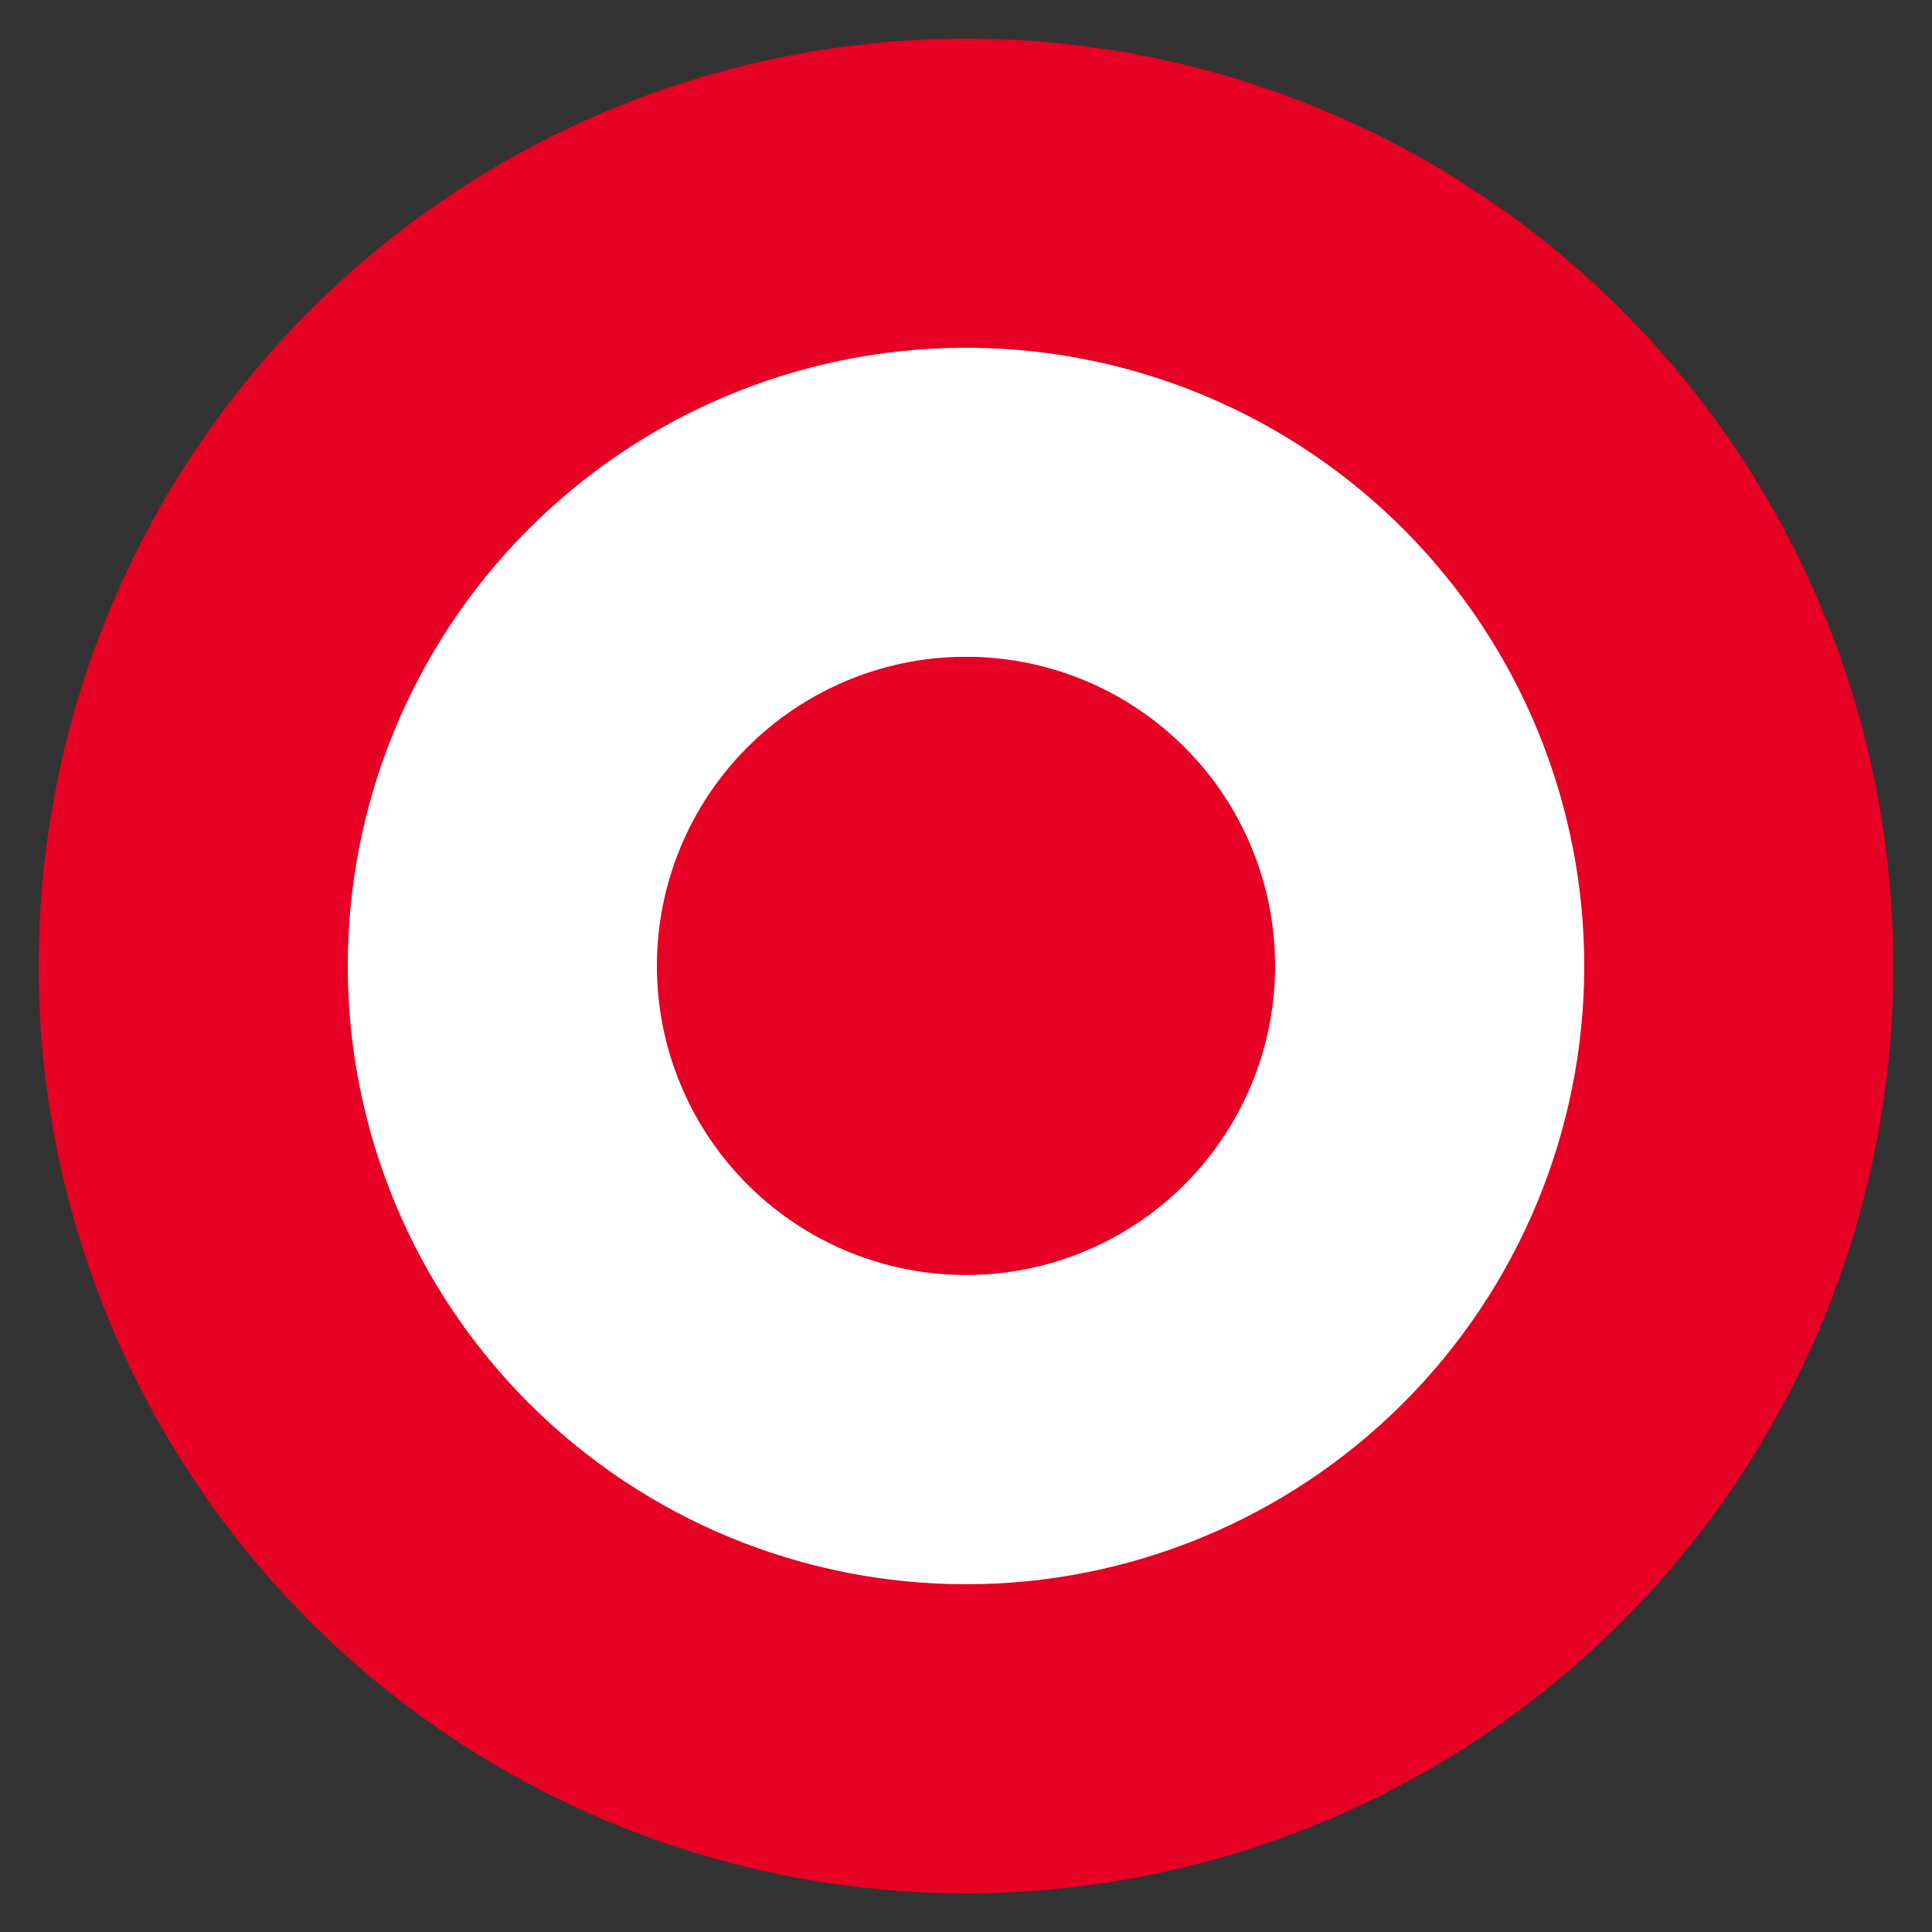
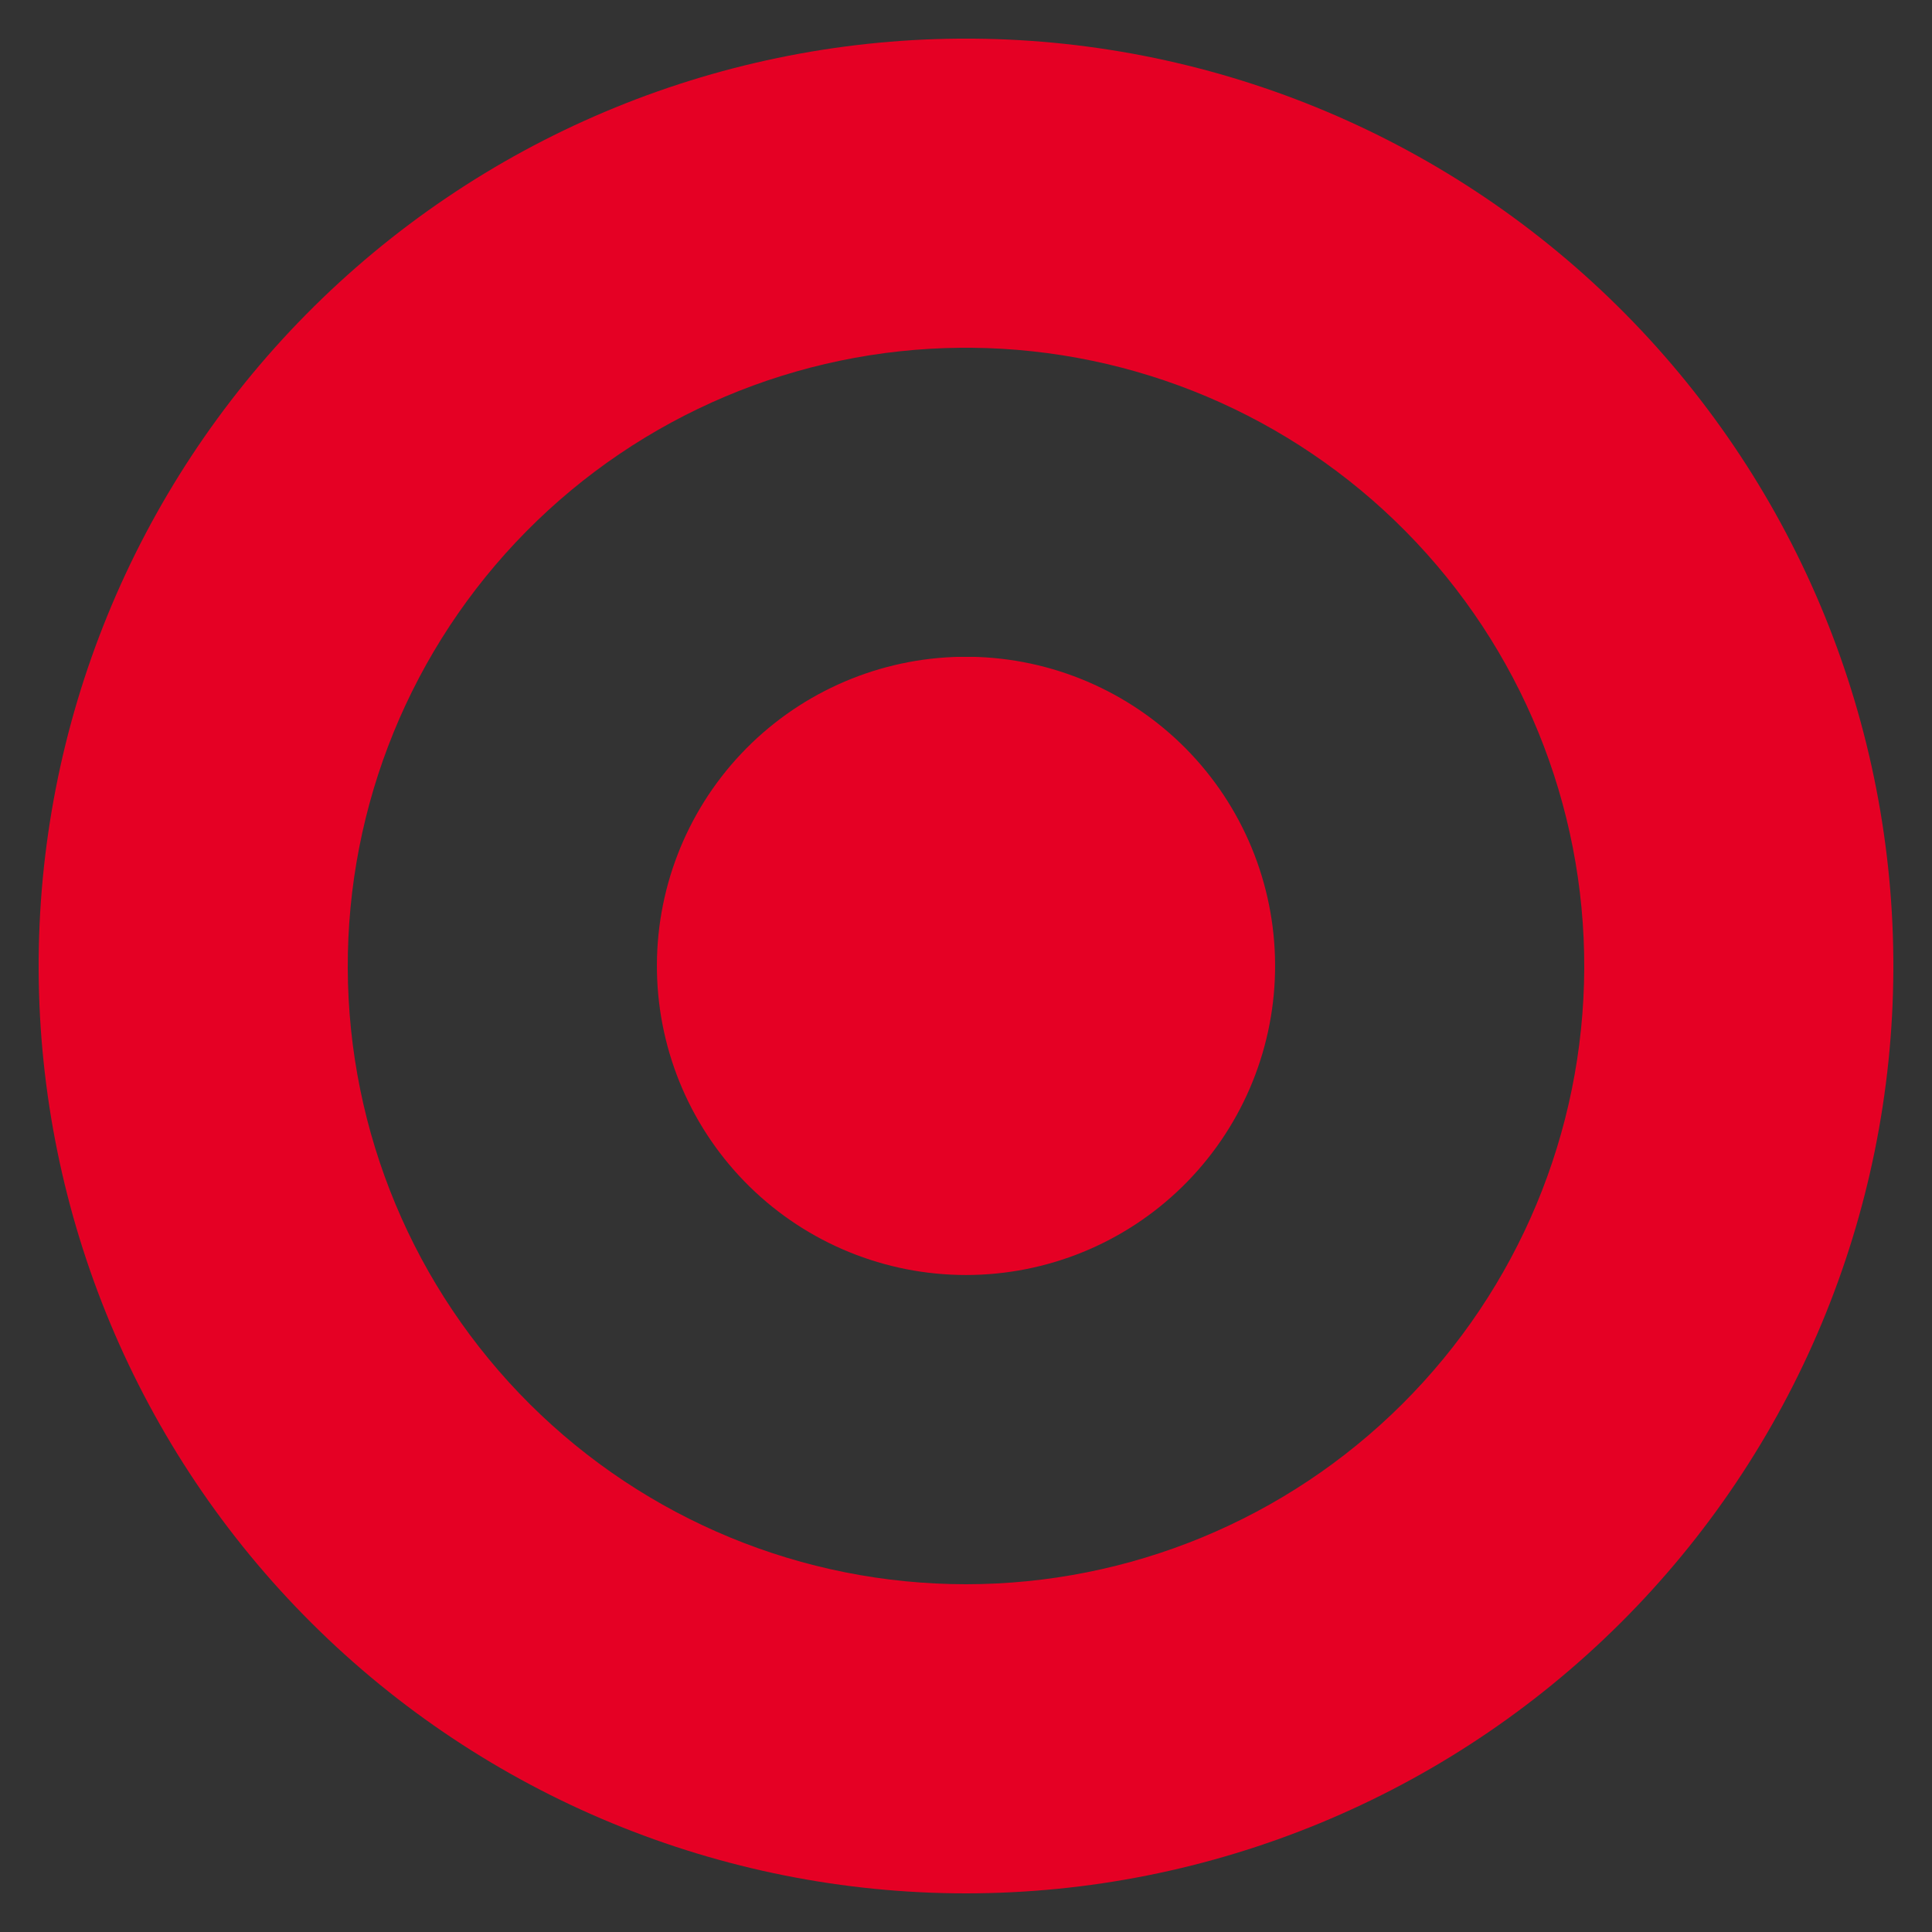
<svg xmlns="http://www.w3.org/2000/svg" width="50" height="50" viewBox="0 0 50 50" fill="none">
  <rect x="0" y="0" width="50" height="50" fill="#333333" stroke="none" />
-   <path d="M24.84 5C19.55 5.042 14.492 7.179 10.773 10.942C7.055 14.706 4.979 19.789 5 25.08C5.021 30.37 7.138 35.437 10.886 39.17C14.635 42.904 19.709 45 25 45C30.291 45 35.365 42.904 39.114 39.17C42.862 35.437 44.979 30.37 45 25.08C45.021 19.789 42.945 14.706 39.227 10.942C35.508 7.179 30.45 5.042 25.16 5H24.84ZM25.16 21C26.206 21.042 27.194 21.492 27.912 22.255C28.63 23.017 29.02 24.03 28.999 25.077C28.978 26.124 28.548 27.121 27.8 27.854C27.052 28.587 26.047 28.997 25 28.997C23.953 28.997 22.948 28.587 22.2 27.854C21.452 27.121 21.022 26.124 21.001 25.077C20.98 24.03 21.37 23.017 22.088 22.255C22.806 21.492 23.794 21.042 24.84 21H25.16Z" fill="white" />
  <path fill-rule="evenodd" clip-rule="evenodd" d="M24.824 1H25.176L25.192 1C31.54 1.051 37.61 3.615 42.072 8.131C46.534 12.647 49.025 18.747 49 25.096C48.974 31.444 46.435 37.524 41.937 42.004C37.438 46.485 31.349 49 25 49C18.651 49 12.562 46.485 8.063 42.004C3.565 37.524 1.026 31.444 1 25.096C0.975 18.747 3.466 12.647 7.928 8.131C12.39 3.615 18.46 1.051 24.808 1L24.824 1ZM24.857 9C20.63 9.038 16.59 10.747 13.619 13.754C10.644 16.765 8.983 20.831 9 25.064C9.017 29.296 10.71 33.349 13.709 36.336C16.708 39.323 20.768 41 25 41C29.232 41 33.292 39.323 36.291 36.336C39.29 33.349 40.983 29.296 41 25.064C41.017 20.831 39.356 16.765 36.381 13.754C33.41 10.747 29.37 9.038 25.143 9H24.857ZM24.76 17H25.24L25.32 17.003C27.412 17.087 29.388 17.988 30.824 19.512C32.26 21.037 33.04 23.064 32.998 25.157C32.956 27.251 32.095 29.244 30.6 30.71C29.105 32.176 27.094 32.997 25 32.997C22.906 32.997 20.895 32.176 19.4 30.71C17.905 29.244 17.044 27.251 17.002 25.157C16.96 23.064 17.74 21.037 19.176 19.512C20.612 17.988 22.588 17.087 24.68 17.003L24.76 17Z" fill="#E50024" />
</svg>